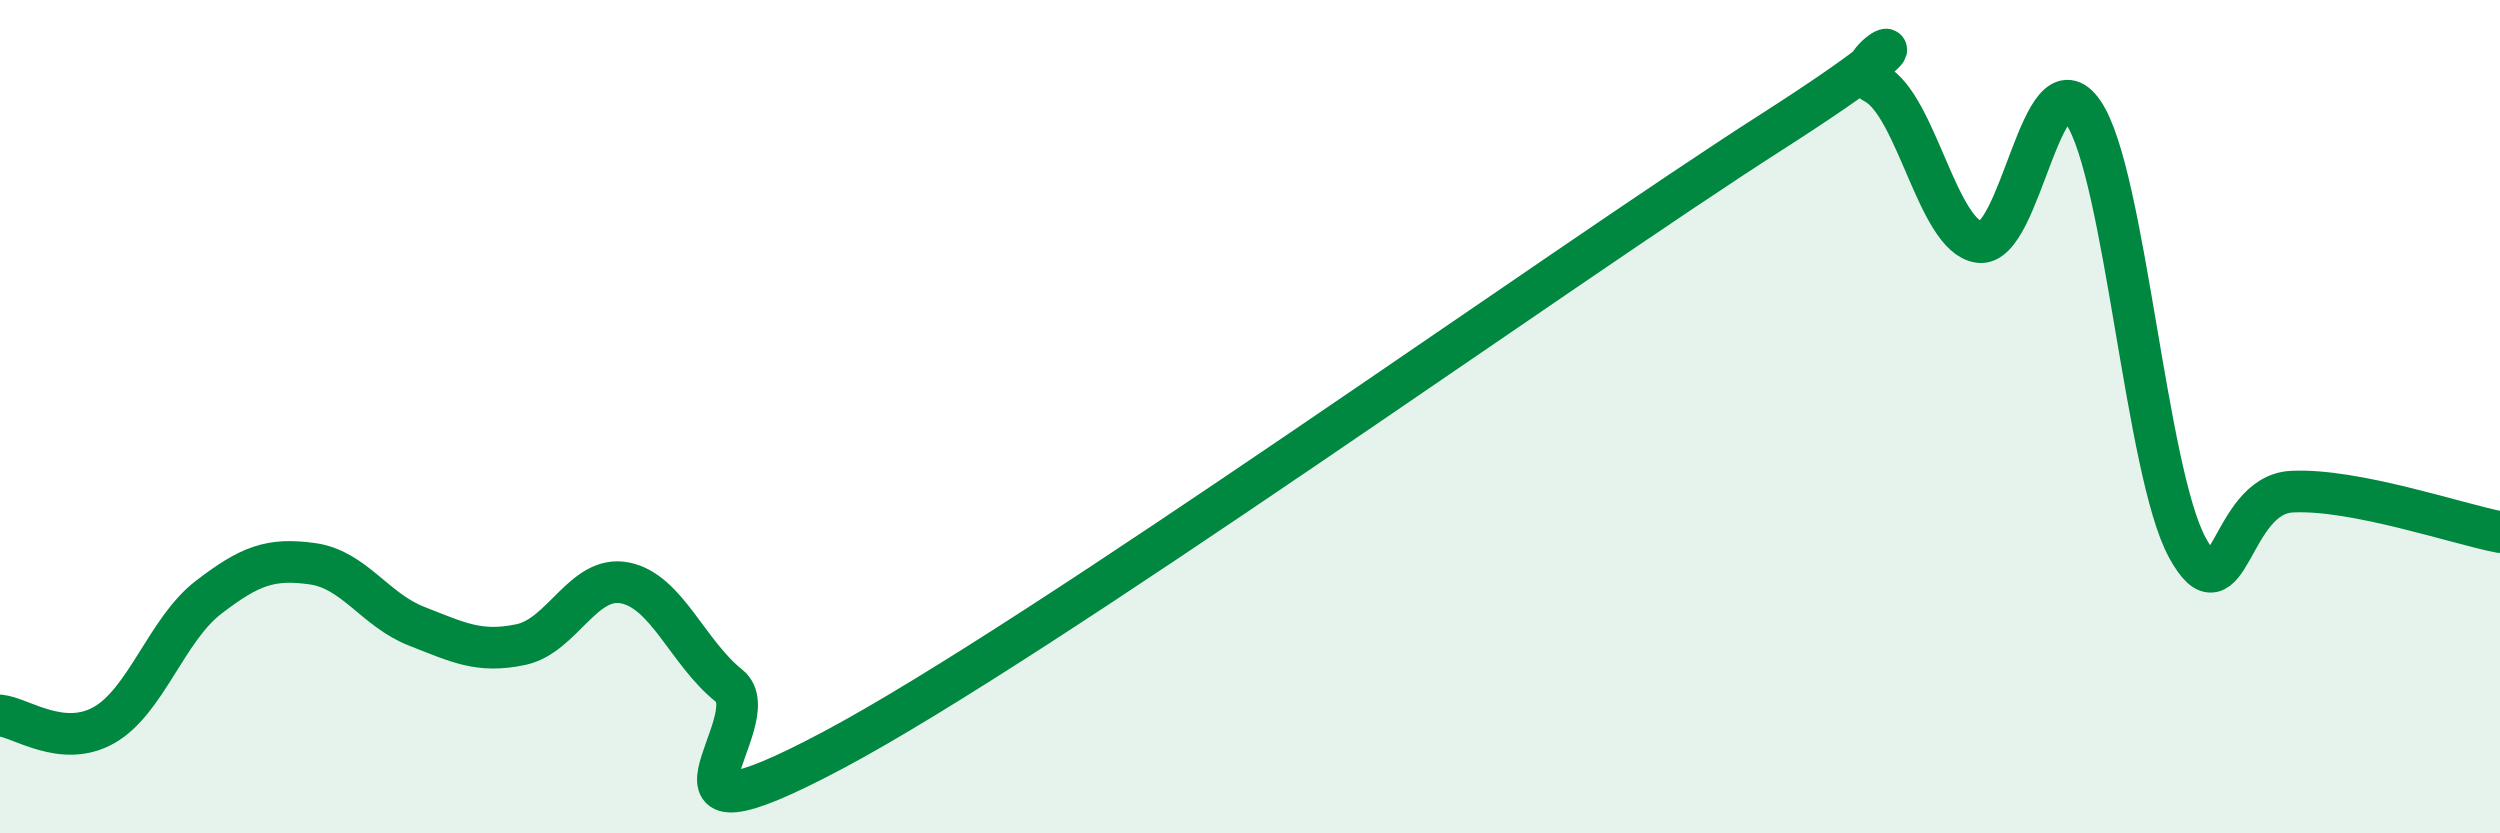
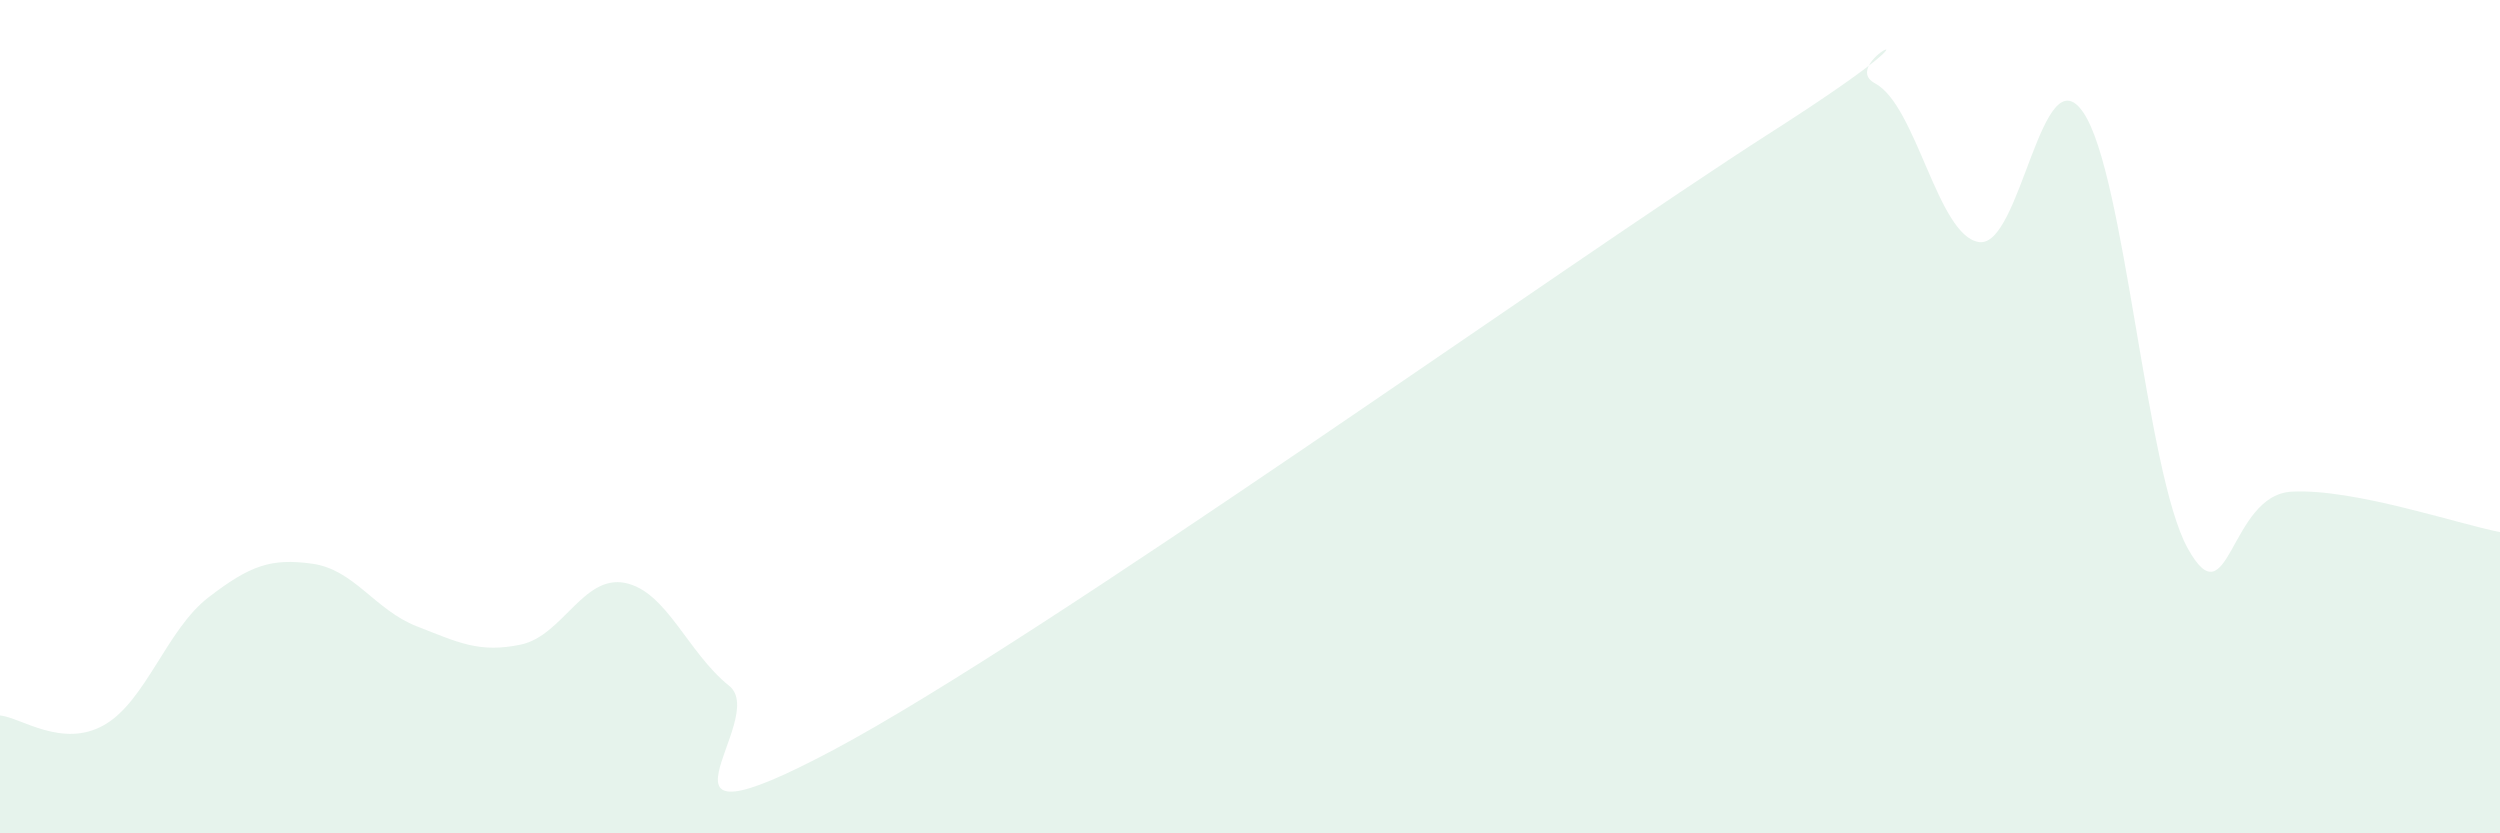
<svg xmlns="http://www.w3.org/2000/svg" width="60" height="20" viewBox="0 0 60 20">
  <path d="M 0,17.17 C 0.5,17.22 1.5,17.97 2.5,17.4 C 3.5,16.83 4,15.11 5,14.34 C 6,13.57 6.5,13.39 7.5,13.53 C 8.5,13.67 9,14.64 10,15.03 C 11,15.42 11.5,15.68 12.5,15.47 C 13.5,15.26 14,13.79 15,13.99 C 16,14.19 16.5,15.66 17.5,16.46 C 18.5,17.26 15,20.66 20,18 C 25,15.34 37.5,6.38 42.5,3.18 C 47.5,-0.02 44,1.47 45,2 C 46,2.53 46.5,5.67 47.5,5.81 C 48.5,5.95 49,1.23 50,2.7 C 51,4.17 51.5,11.33 52.5,13.15 C 53.5,14.97 53.5,11.88 55,11.8 C 56.5,11.72 59,12.58 60,12.77L60 20L0 20Z" fill="#008740" opacity="0.1" stroke-linecap="round" stroke-linejoin="round" />
-   <path d="M 0,17.17 C 0.5,17.22 1.5,17.97 2.5,17.4 C 3.5,16.83 4,15.11 5,14.34 C 6,13.57 6.5,13.39 7.5,13.53 C 8.5,13.67 9,14.64 10,15.03 C 11,15.42 11.5,15.68 12.5,15.47 C 13.5,15.26 14,13.79 15,13.99 C 16,14.19 16.5,15.66 17.5,16.46 C 18.5,17.26 15,20.66 20,18 C 25,15.34 37.5,6.38 42.5,3.18 C 47.5,-0.02 44,1.47 45,2 C 46,2.53 46.5,5.67 47.5,5.81 C 48.5,5.95 49,1.23 50,2.7 C 51,4.17 51.5,11.33 52.5,13.15 C 53.5,14.97 53.5,11.88 55,11.8 C 56.5,11.72 59,12.58 60,12.77" stroke="#008740" stroke-width="1" fill="none" stroke-linecap="round" stroke-linejoin="round" />
</svg>